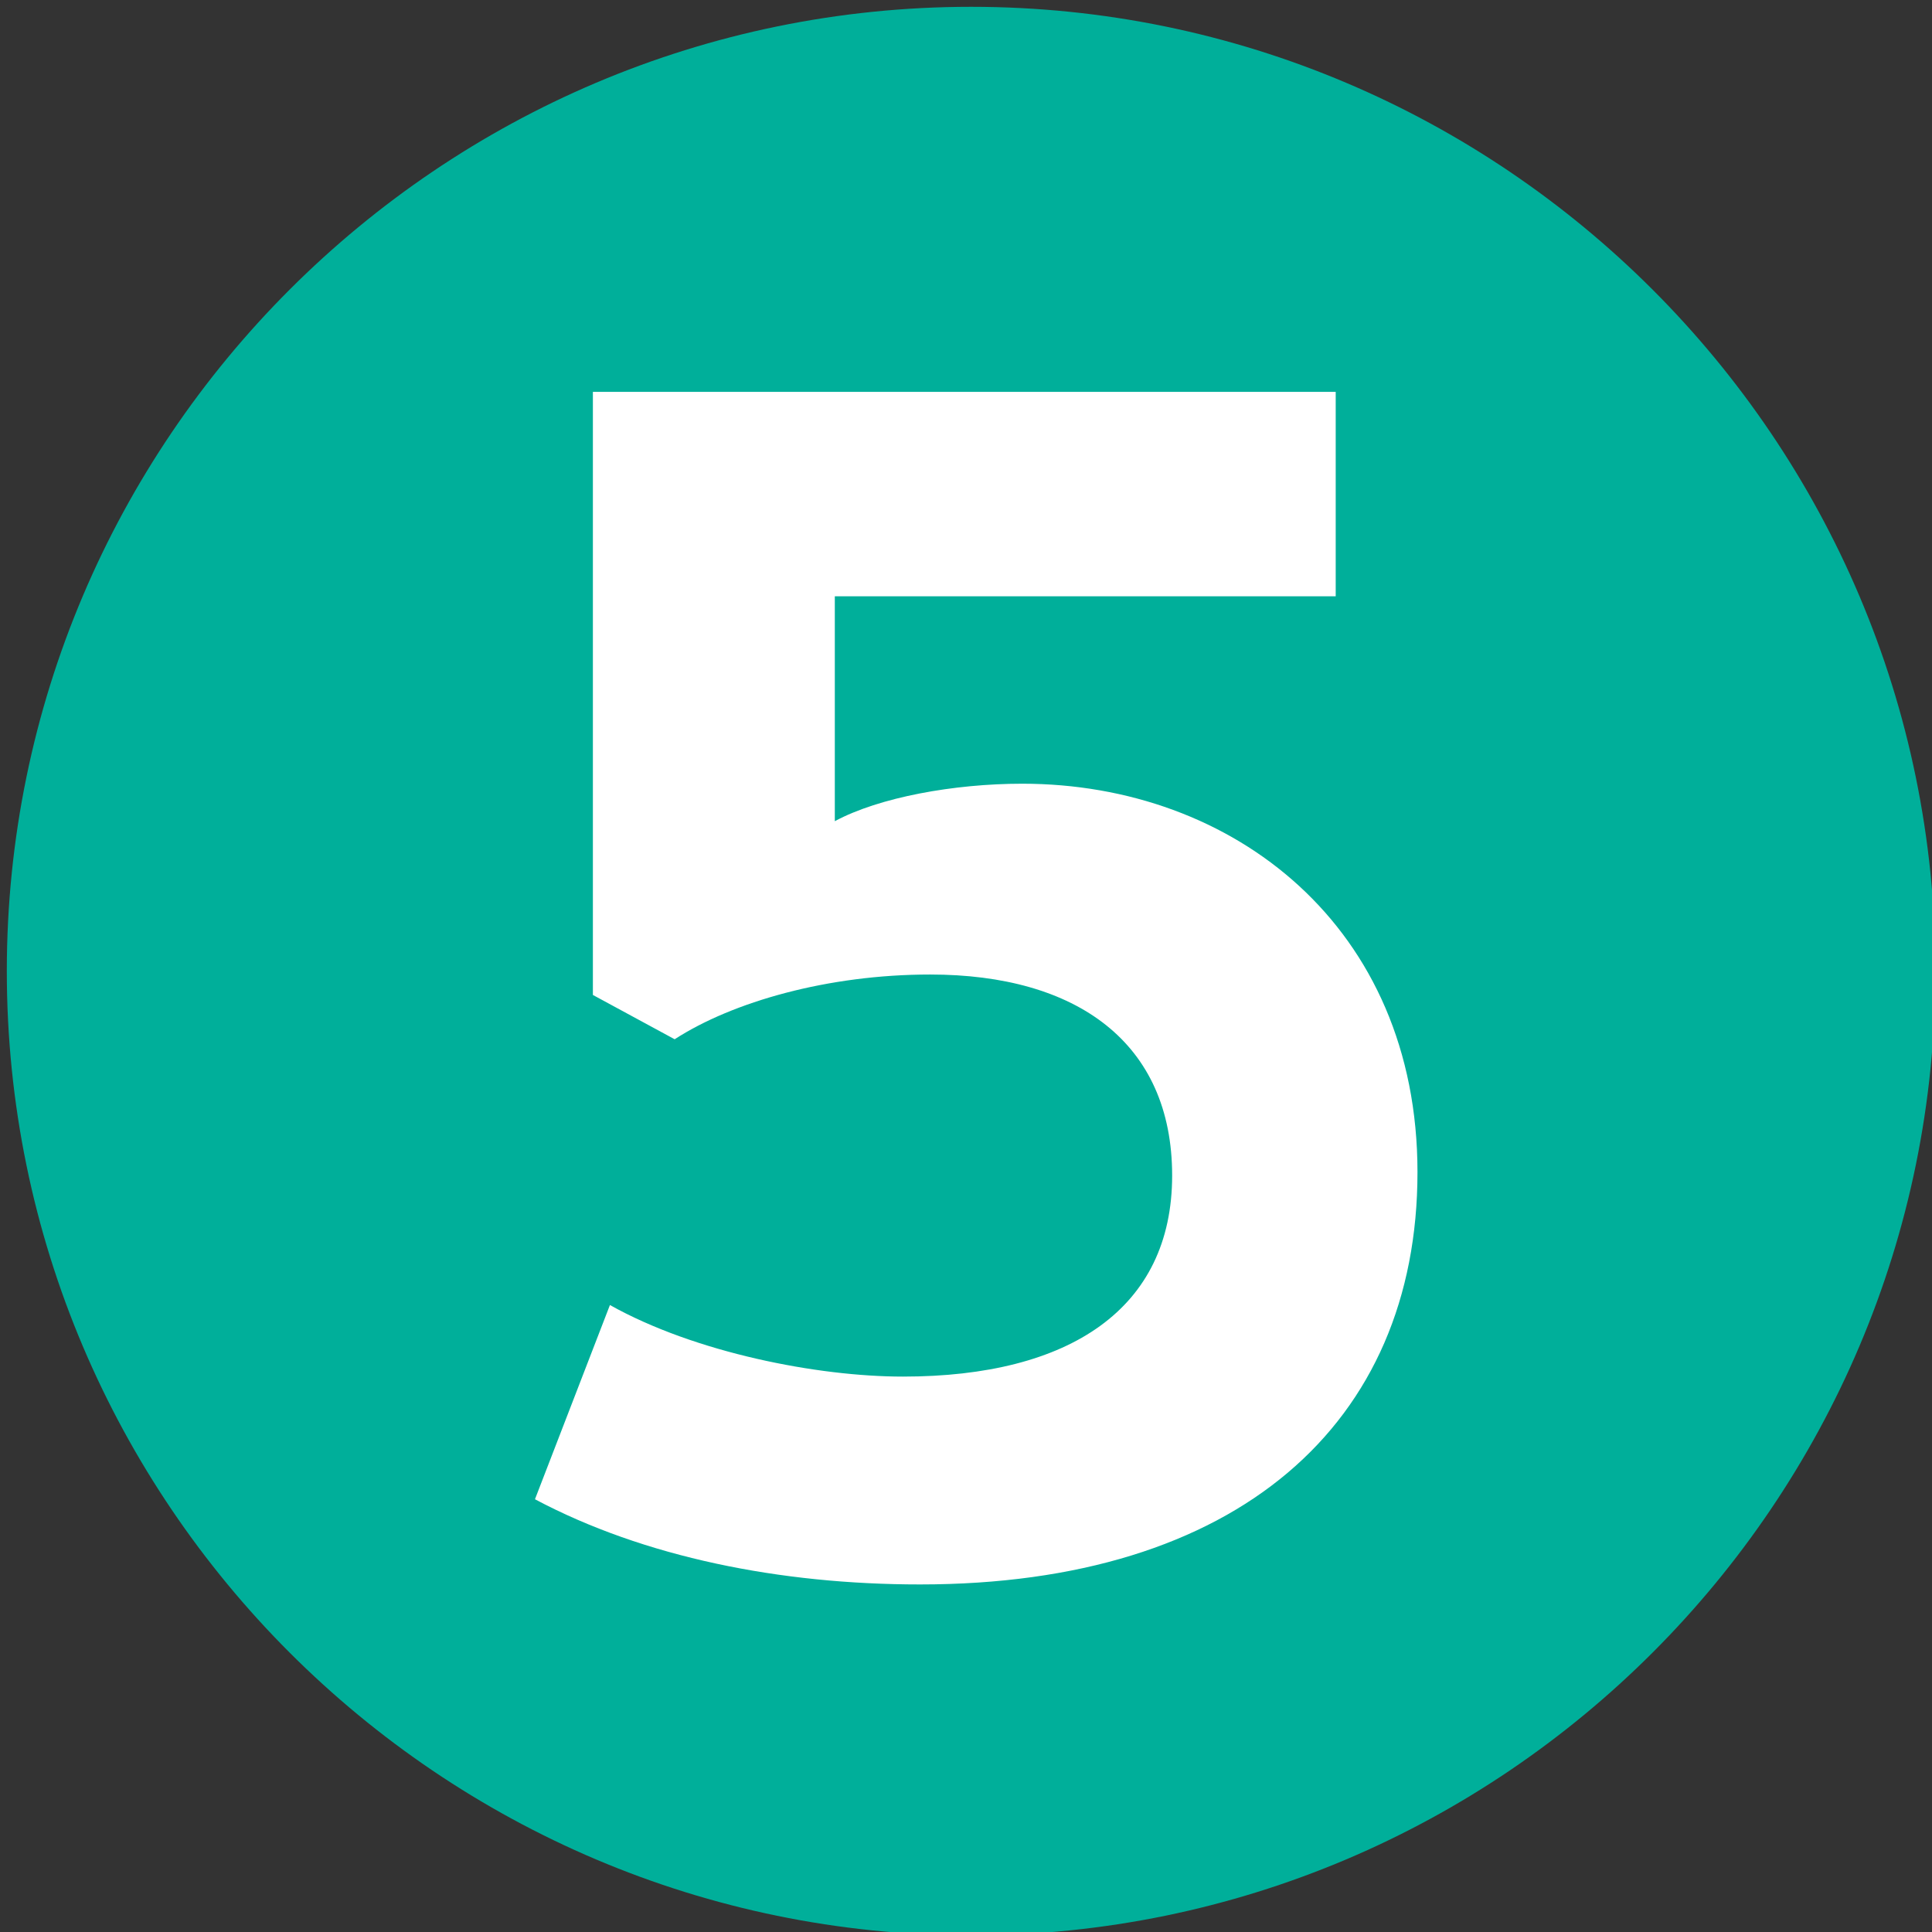
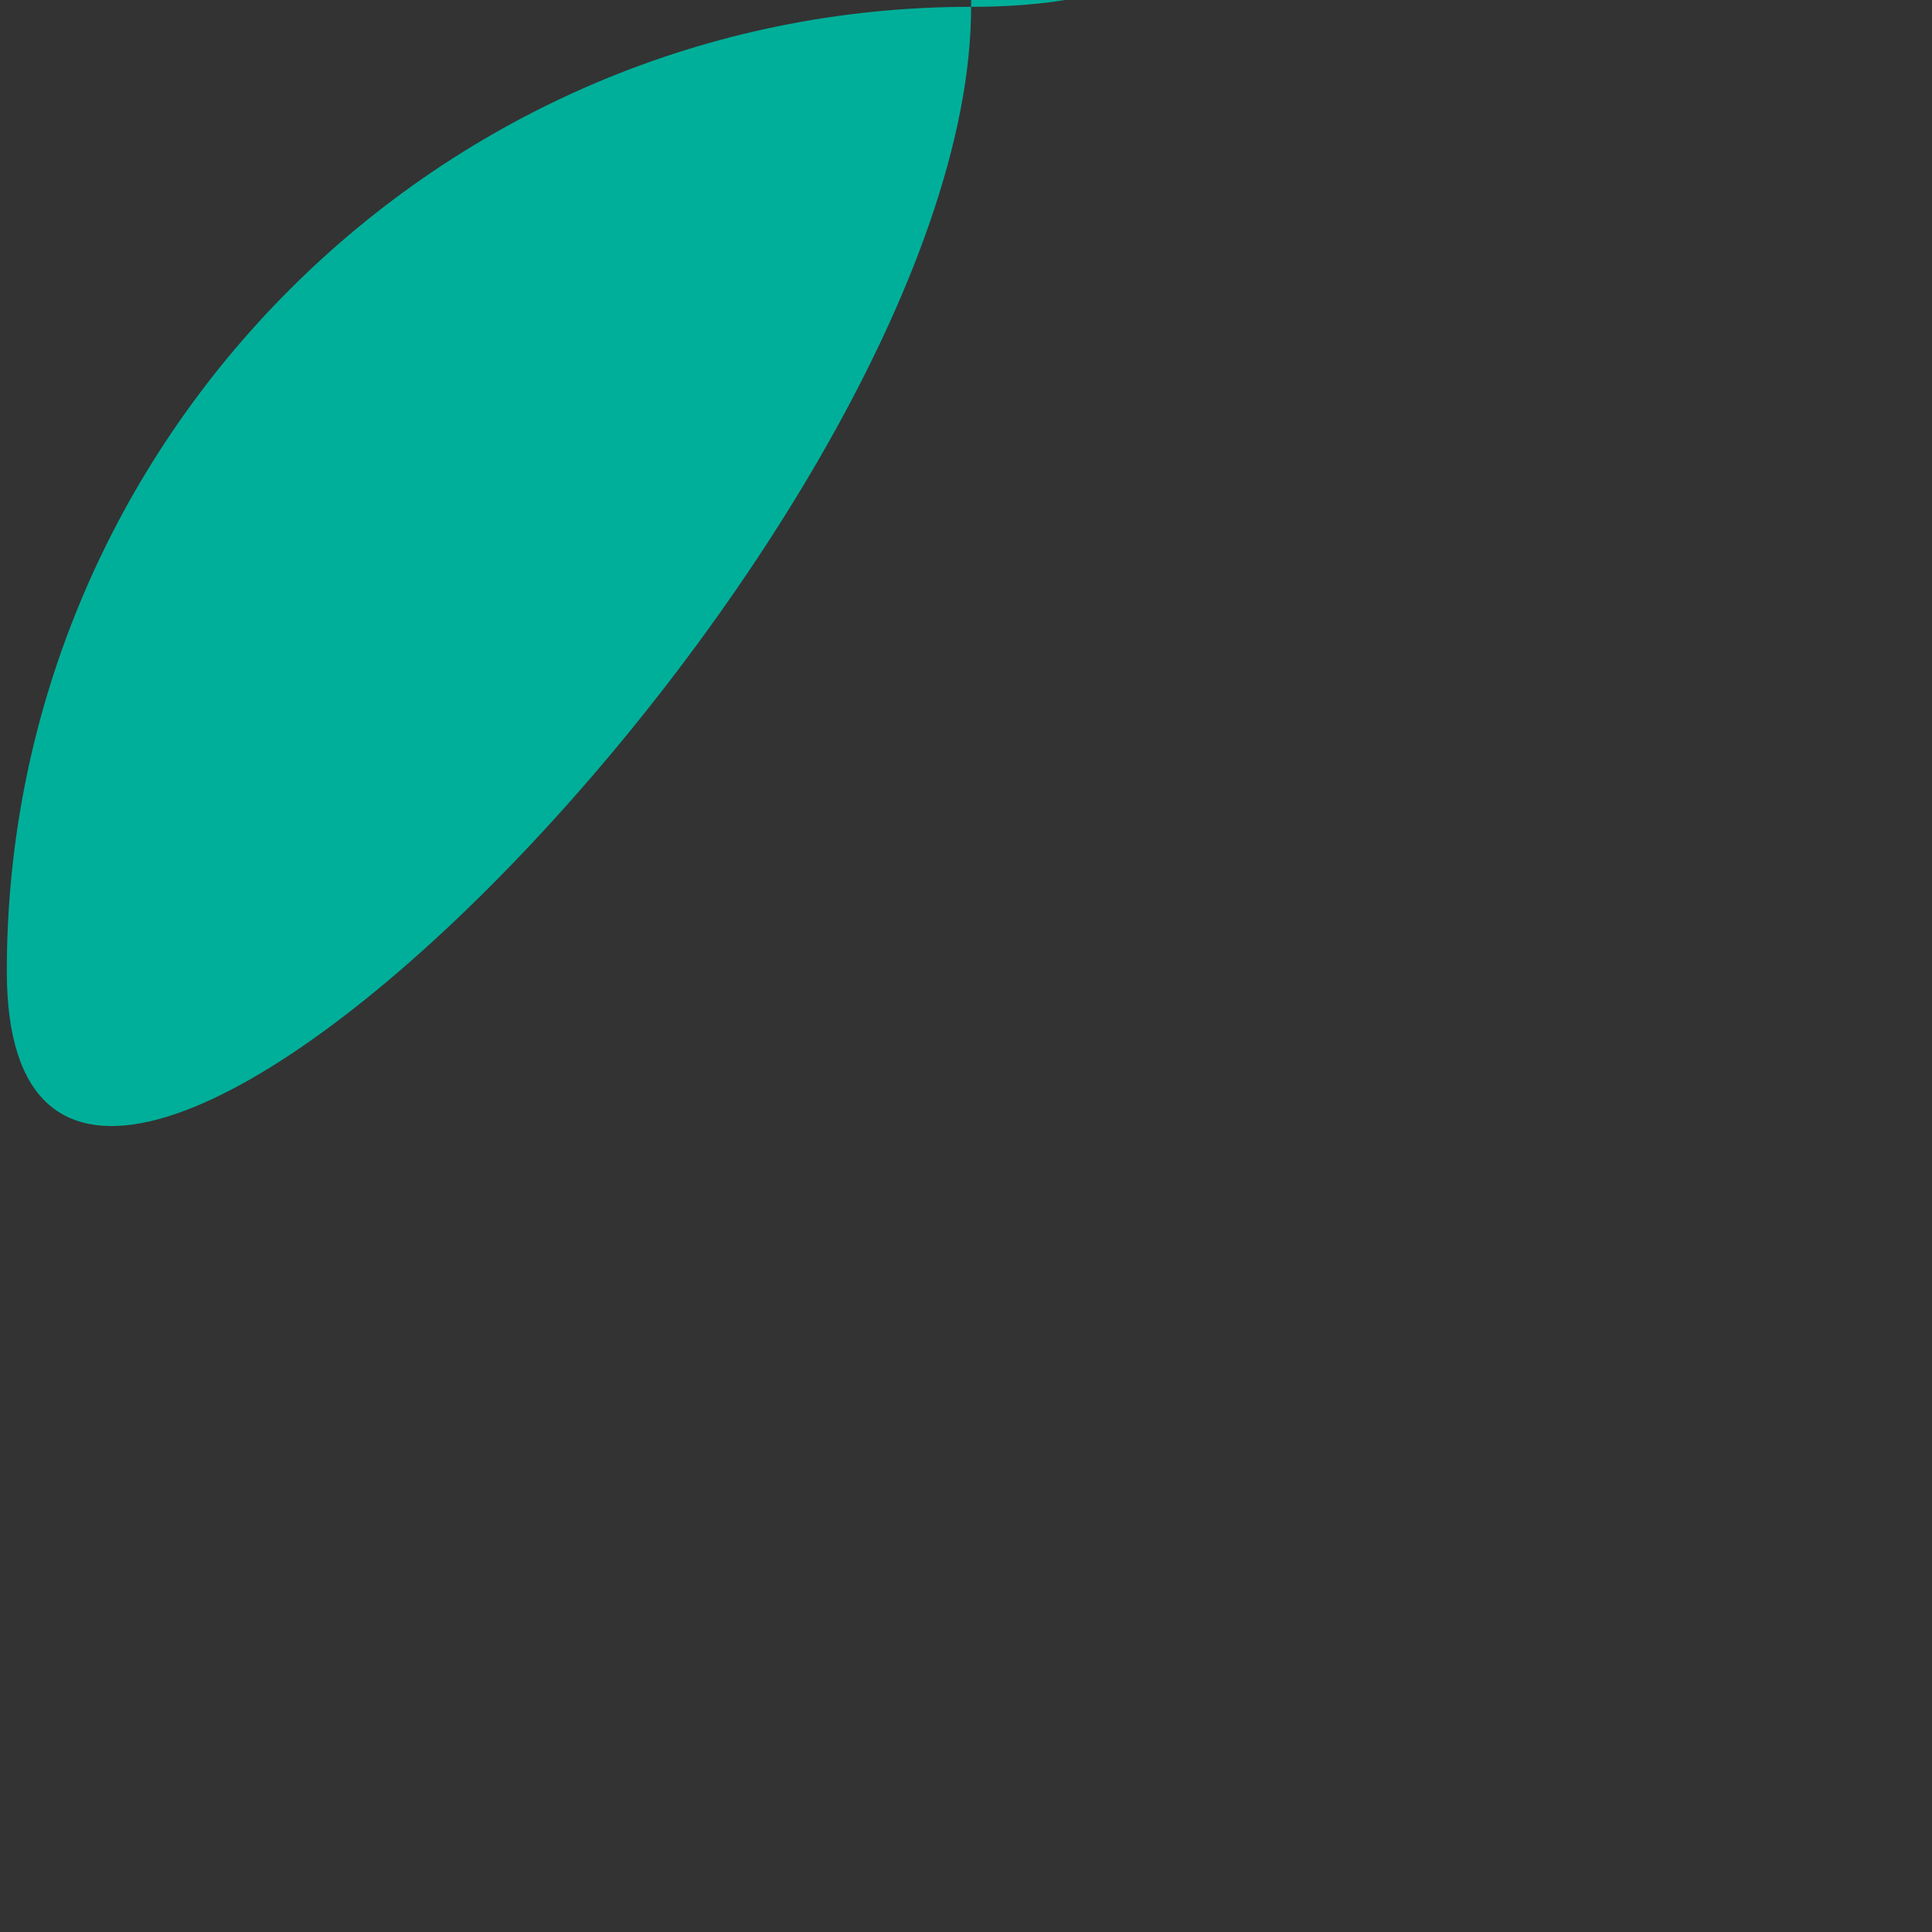
<svg xmlns="http://www.w3.org/2000/svg" version="1.1" id="Layer_1" x="0px" y="0px" viewBox="0 0 56.7 56.7" style="enable-background:new 0 0 56.7 56.7;">
  <rect x="0" y="0" width="56.7" height="56.7" fill="#333333" stroke="none" />
  <style type="text/css">
	.st0{display:none;}
	.st1{display:inline;fill:#FFFFFF;}
	.st2{fill:#00AF9A;}
	.st3{enable-background:new    ;}
	.st4{fill:#FFFFFF;}
</style>
  <g class="st0">
    <path class="st1" d="M28.6,5.8C16.2,5.8,6.2,15.9,6.2,28.3s10.1,22.4,22.4,22.4S51,40.6,51,28.3S41,5.8,28.6,5.8z M28.6,47&#10;  C18.3,47,9.9,38.6,9.9,28.3S18.3,9.6,28.6,9.6S47.3,18,47.3,28.3S38.9,47,28.6,47z" />
  </g>
  <g>
    <g>
-       <path class="st2" d="M28.5,0.2C12.9,0.2,0.2,12.9,0.2,28.5s12.7,28.3,28.3,28.3s28.3-12.7,28.3-28.3S44.1,0.2,28.5,0.2z" />
+       <path class="st2" d="M28.5,0.2C12.9,0.2,0.2,12.9,0.2,28.5s28.3-12.7,28.3-28.3S44.1,0.2,28.5,0.2z" />
    </g>
  </g>
  <g class="st3">
-     <path class="st4" d="M17.9,38.3c2.5,1.4,6.1,2.1,8.6,2.1c4.9,0,7.9-2,7.9-5.9c0-3.9-2.8-5.9-7.1-5.9c-3,0-5.8,0.8-7.5,1.9l-2.4-1.3&#10;  V11.5h21.8v6H24.5v6.6C25.8,23.4,28,23,30,23c6.2,0,11.6,4.2,11.6,11.4c0,7.4-5.3,12.1-14.6,12.1c-4.1,0-8.1-0.8-11.3-2.5&#10;  L17.9,38.3z" />
-   </g>
+     </g>
</svg>